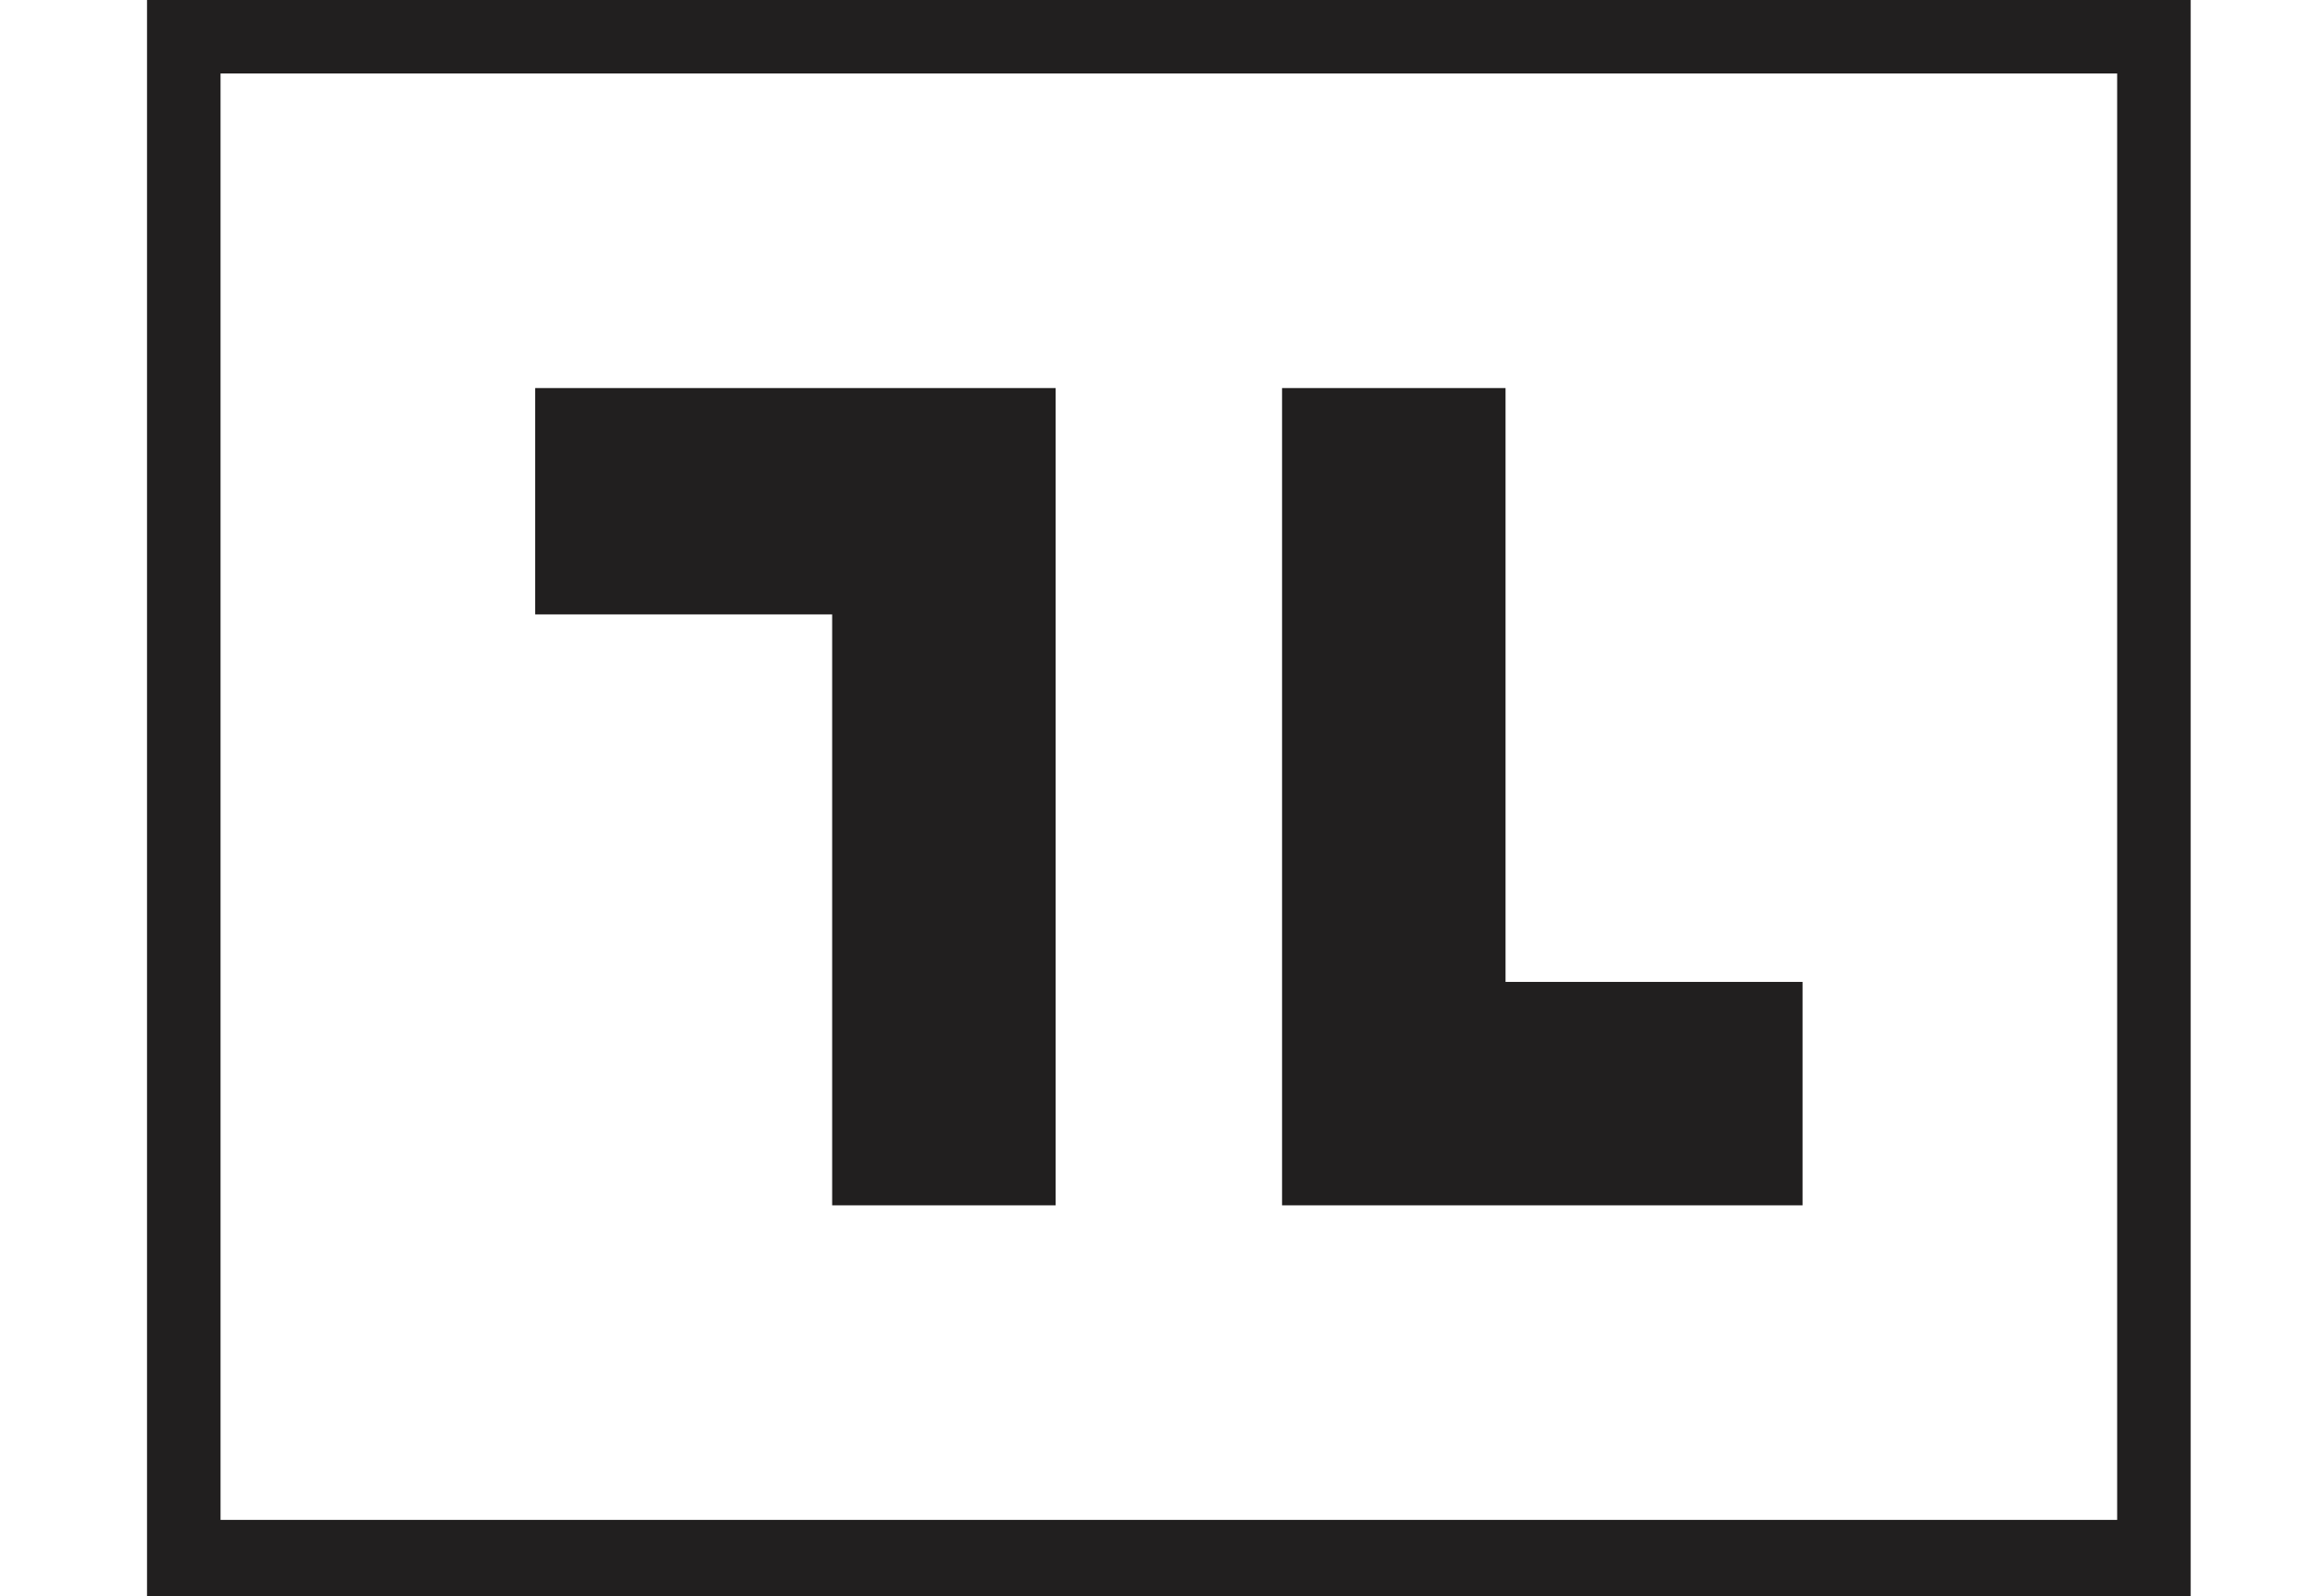
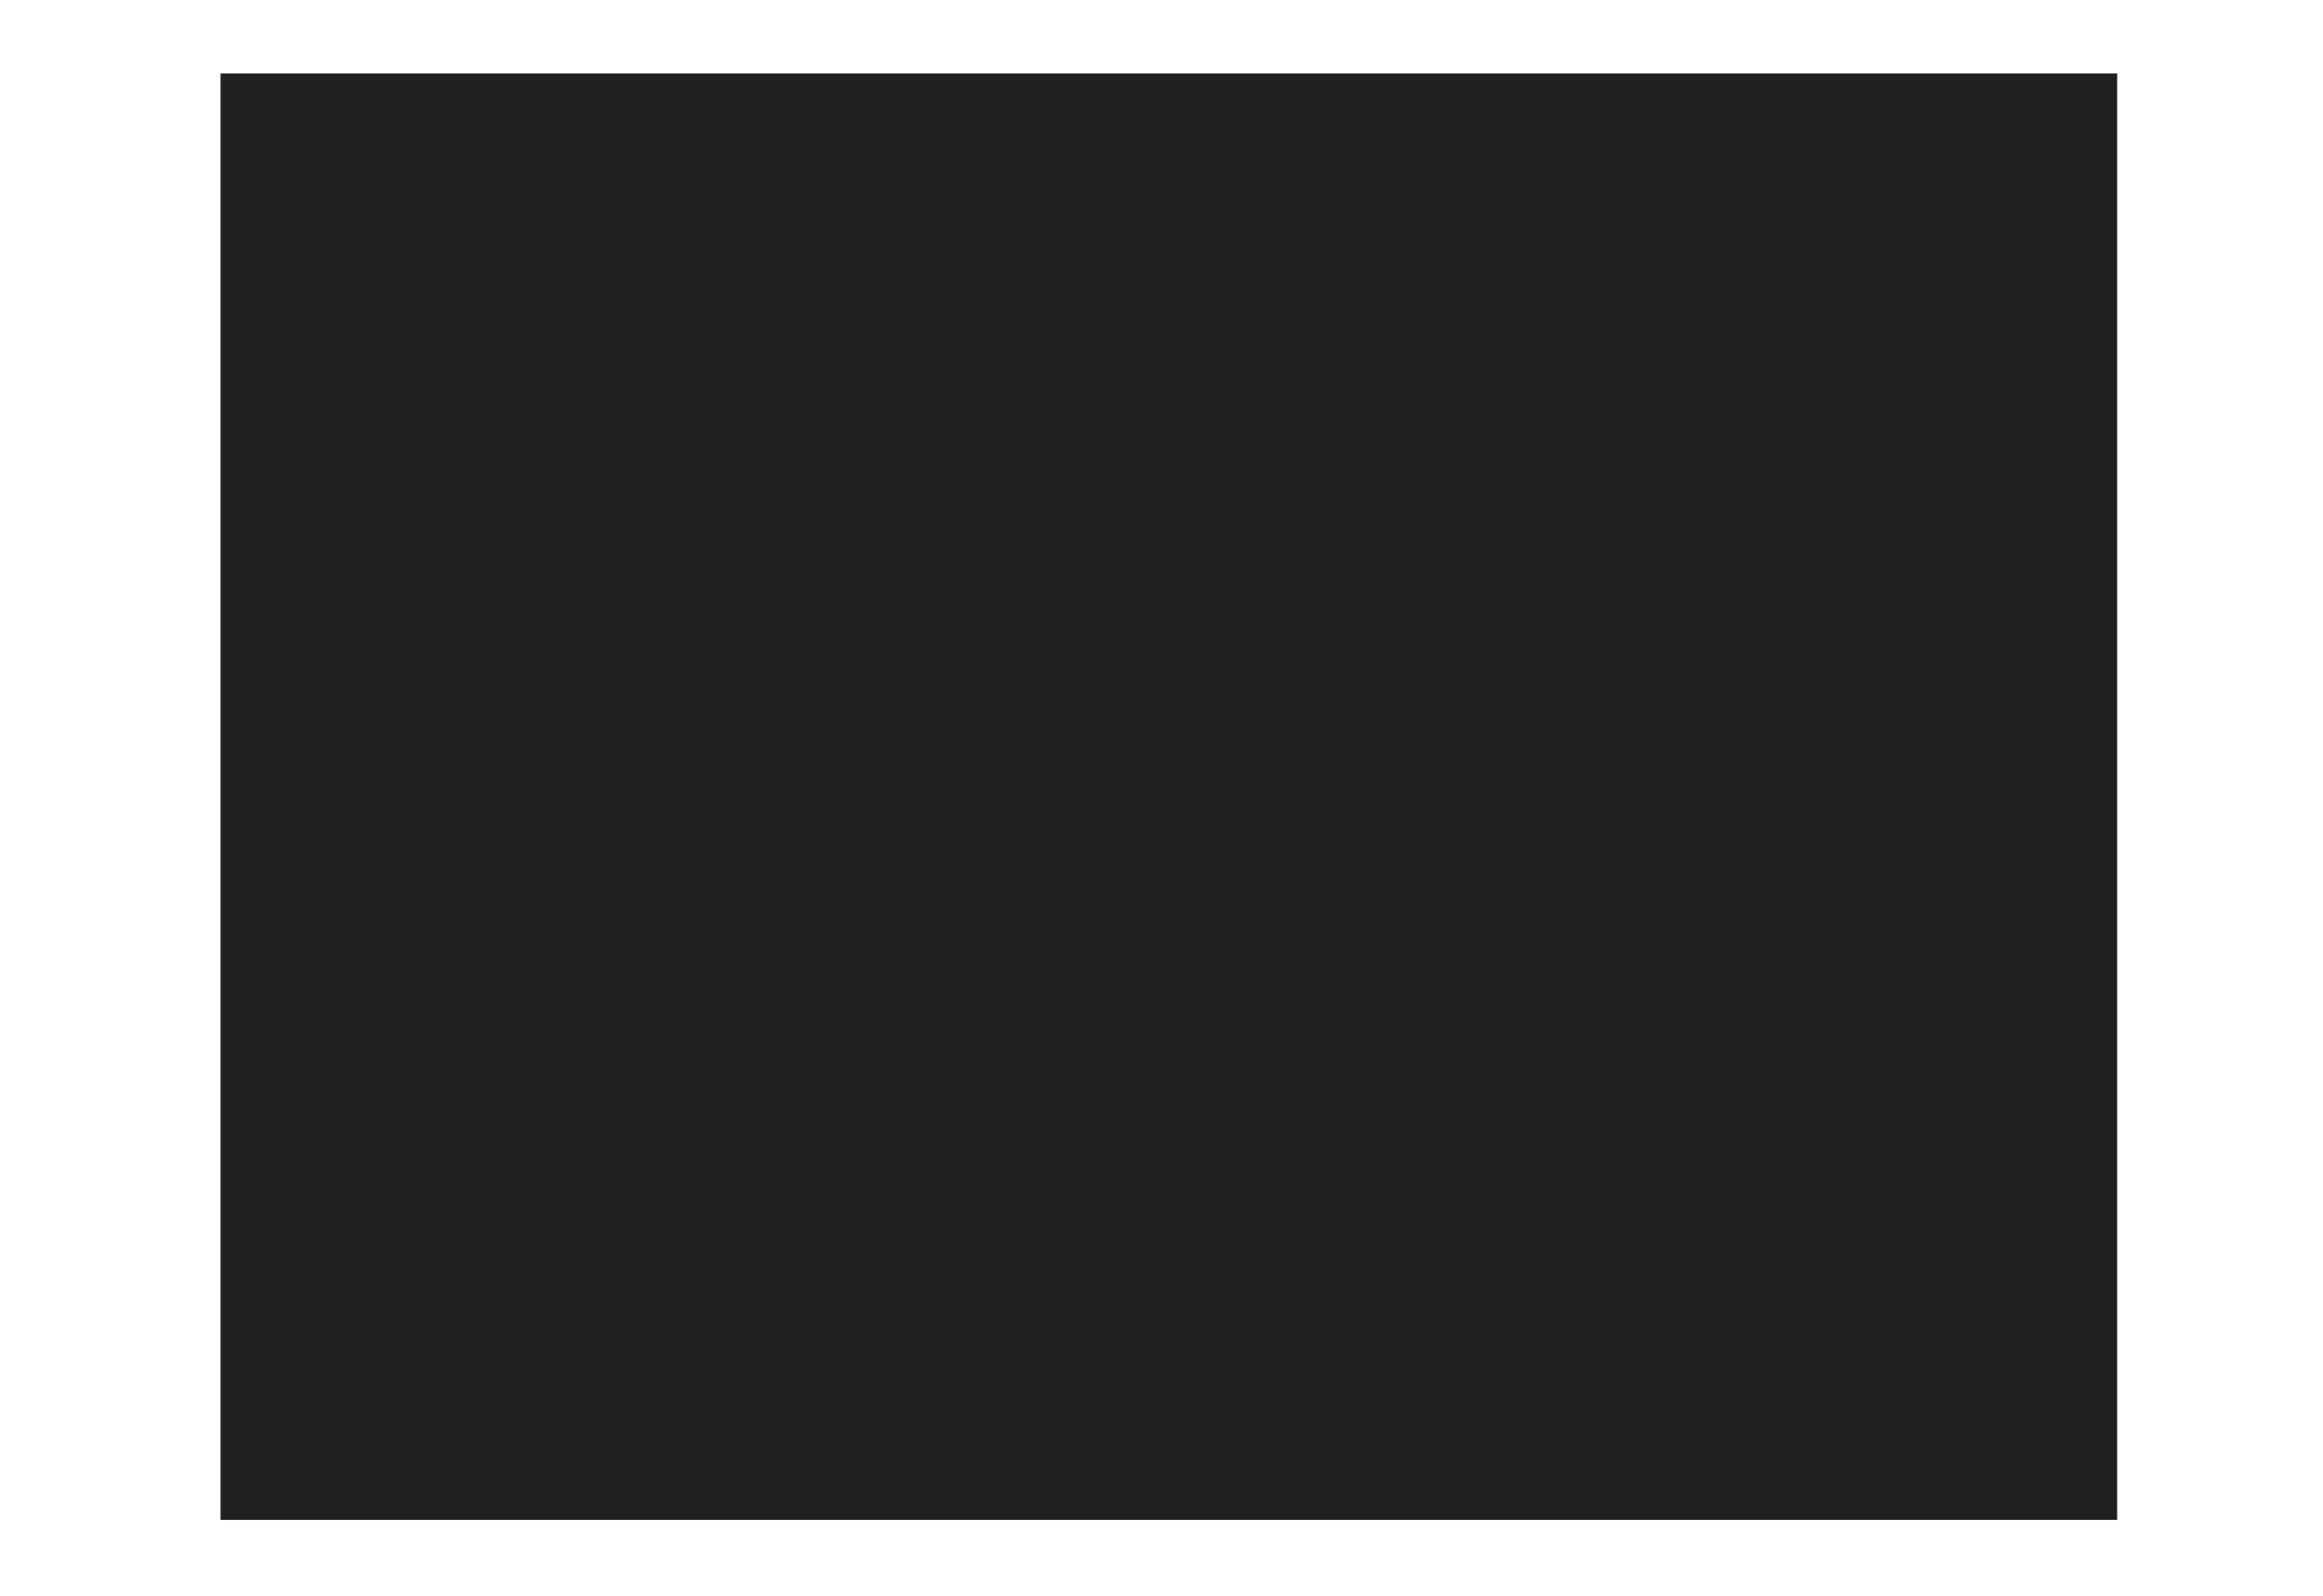
<svg xmlns="http://www.w3.org/2000/svg" version="1.1" id="Layer_1" x="0px" y="0px" viewBox="0 0 79 54.3" style="enable-background:new 0 0 79 54.3;" xml:space="preserve">
  <style type="text/css">
	.st0{fill:#211F1F;}
</style>
  <g>
-     <polygon class="st0" points="18.2,13.2 18.2,20.9 28.3,20.9 28.3,41 35.9,41 35.9,13.2  " />
-     <polygon class="st0" points="51.2,33.4 51.2,13.2 43.6,13.2 43.6,41 61.3,41 61.3,33.4  " />
-   </g>
-   <path class="st0" d="M5,0v54.3h69.5V0H5z M72.1,51.7H7.5V2.5h64.5V51.7z" />
+     </g>
+   <path class="st0" d="M5,0v54.3h69.5H5z M72.1,51.7H7.5V2.5h64.5V51.7z" />
</svg>